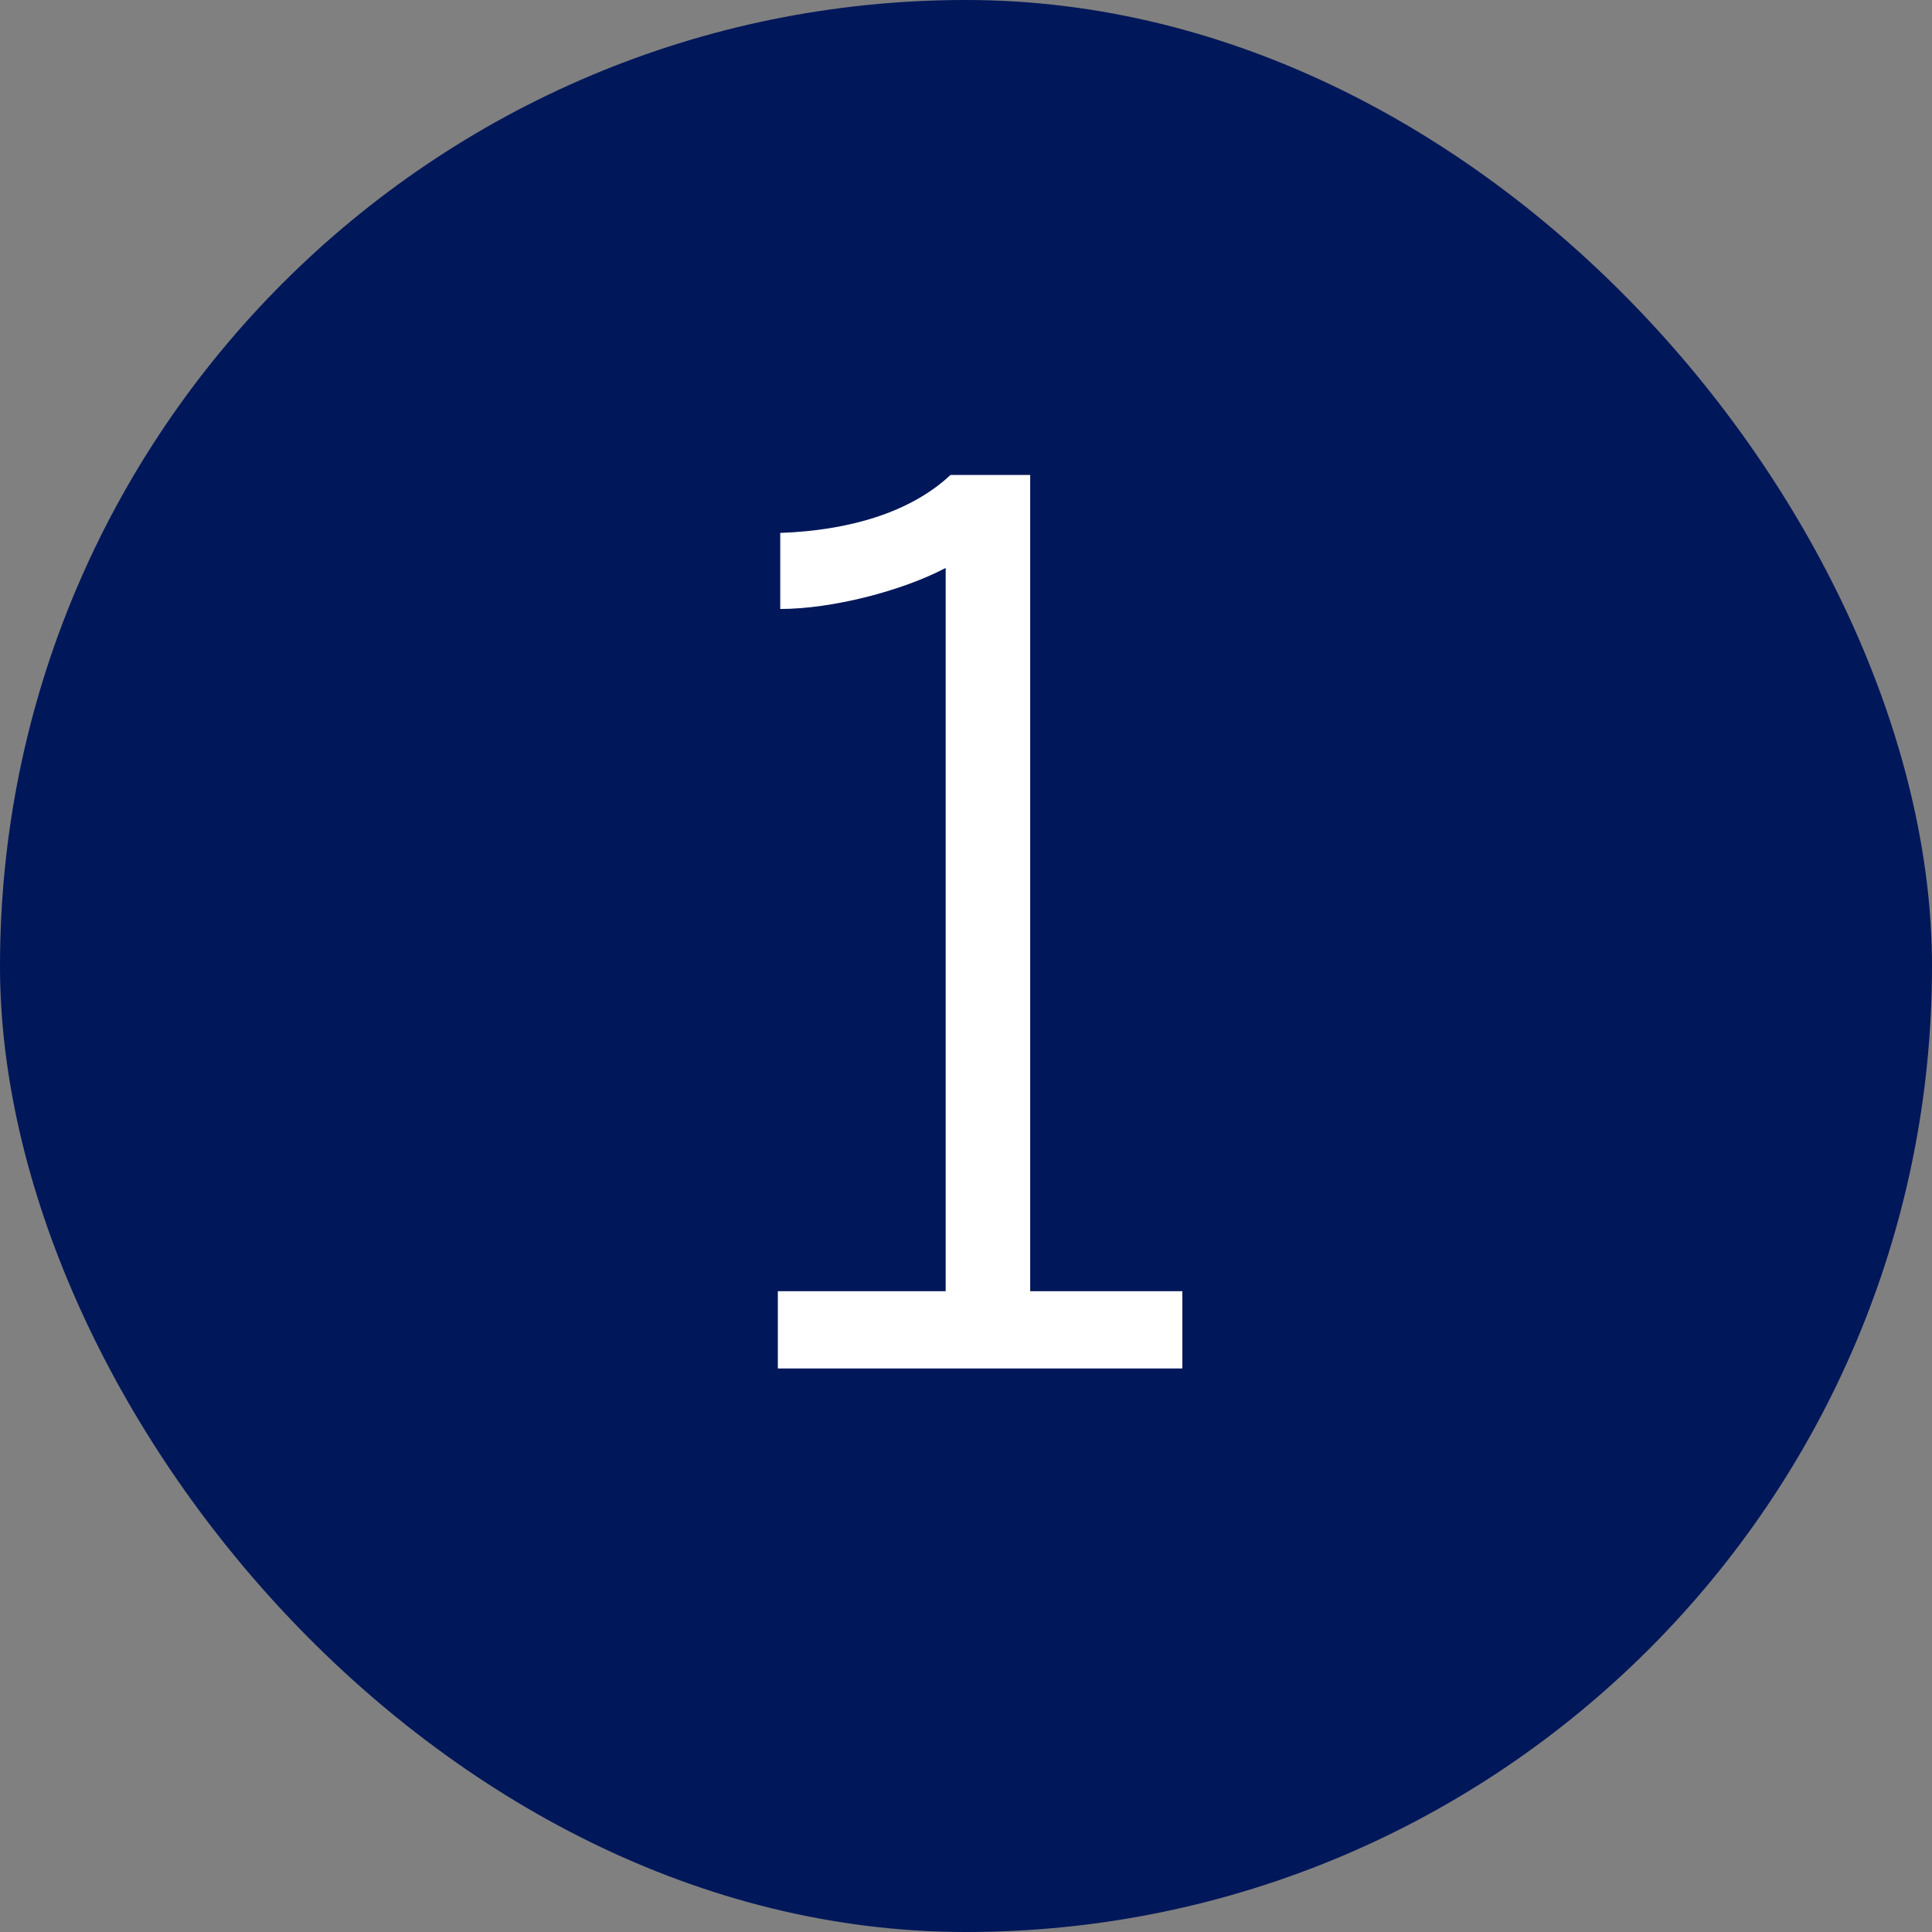
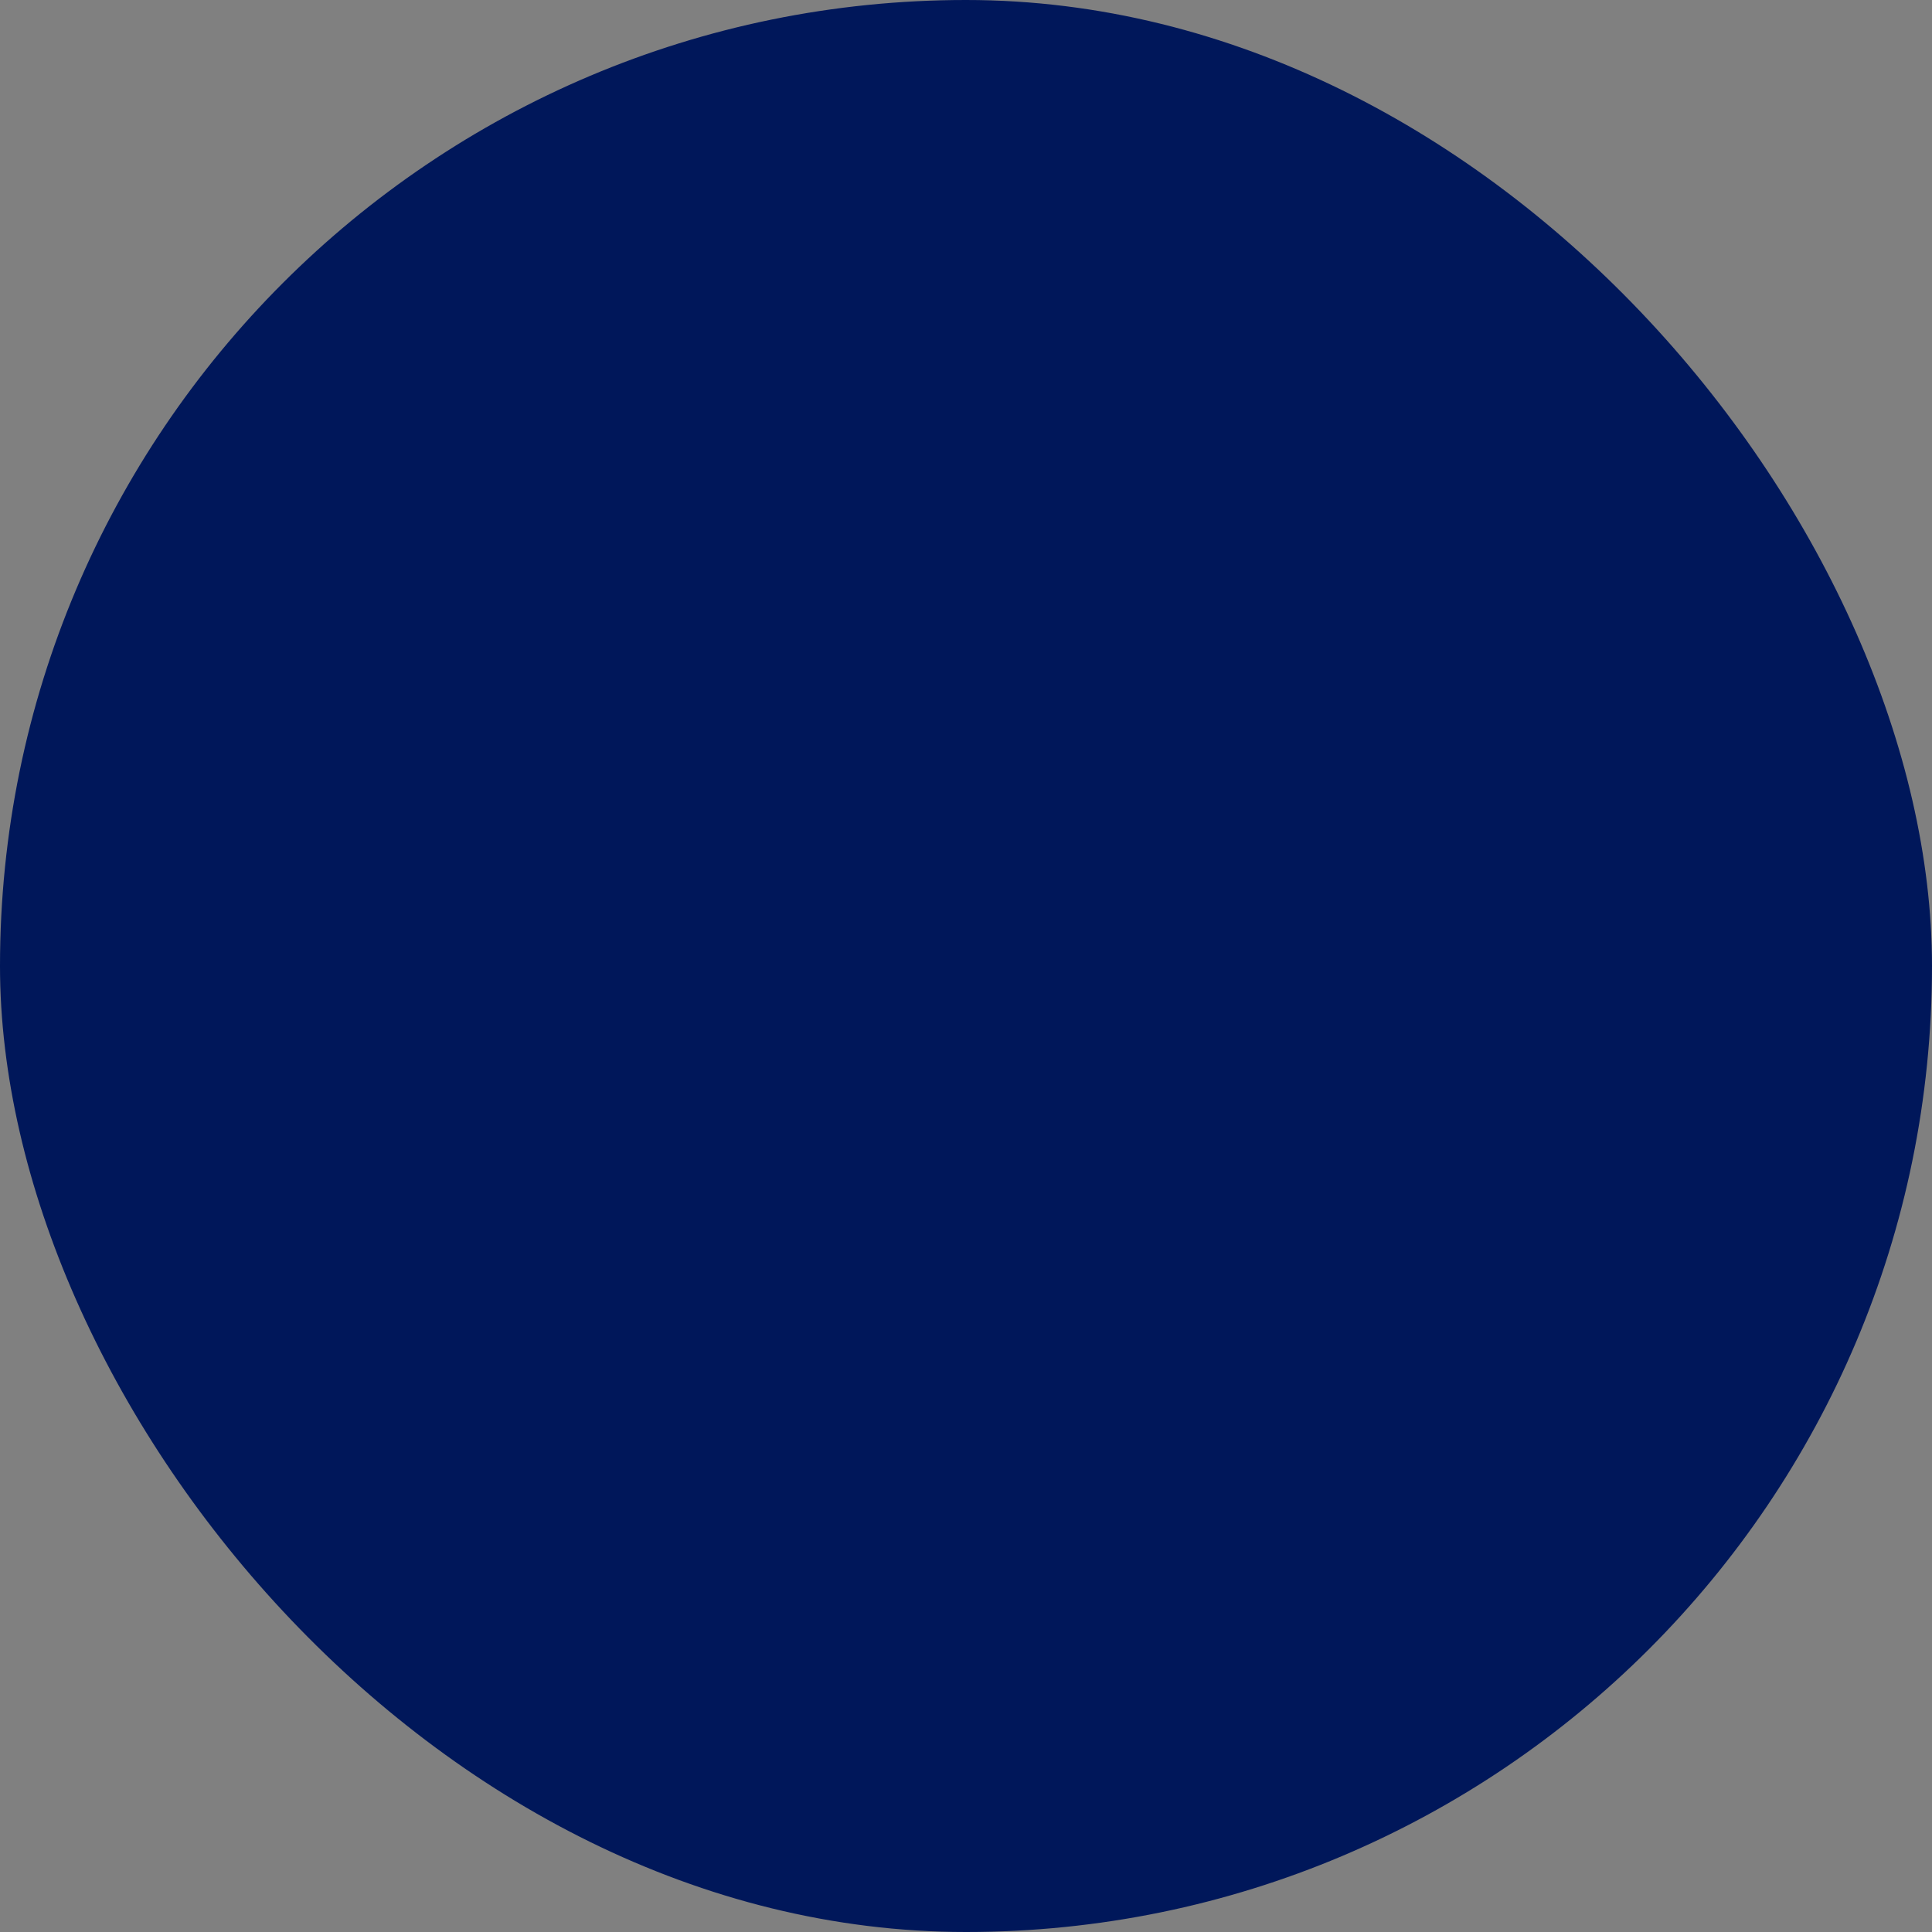
<svg xmlns="http://www.w3.org/2000/svg" width="48" height="48" viewBox="0 0 48 48" fill="none">
  <rect x="0" y="0" width="48" height="48" fill="#808080" stroke="none" />
  <rect width="48" height="48" rx="24" fill="#00175A" />
-   <path d="M19.325 34V32.08H23.495V14.11C22.415 14.68 20.675 15.13 19.385 15.13V13.24C21.095 13.18 22.625 12.73 23.615 11.8H25.595V32.08H29.375V34H19.325Z" fill="white" />
</svg>